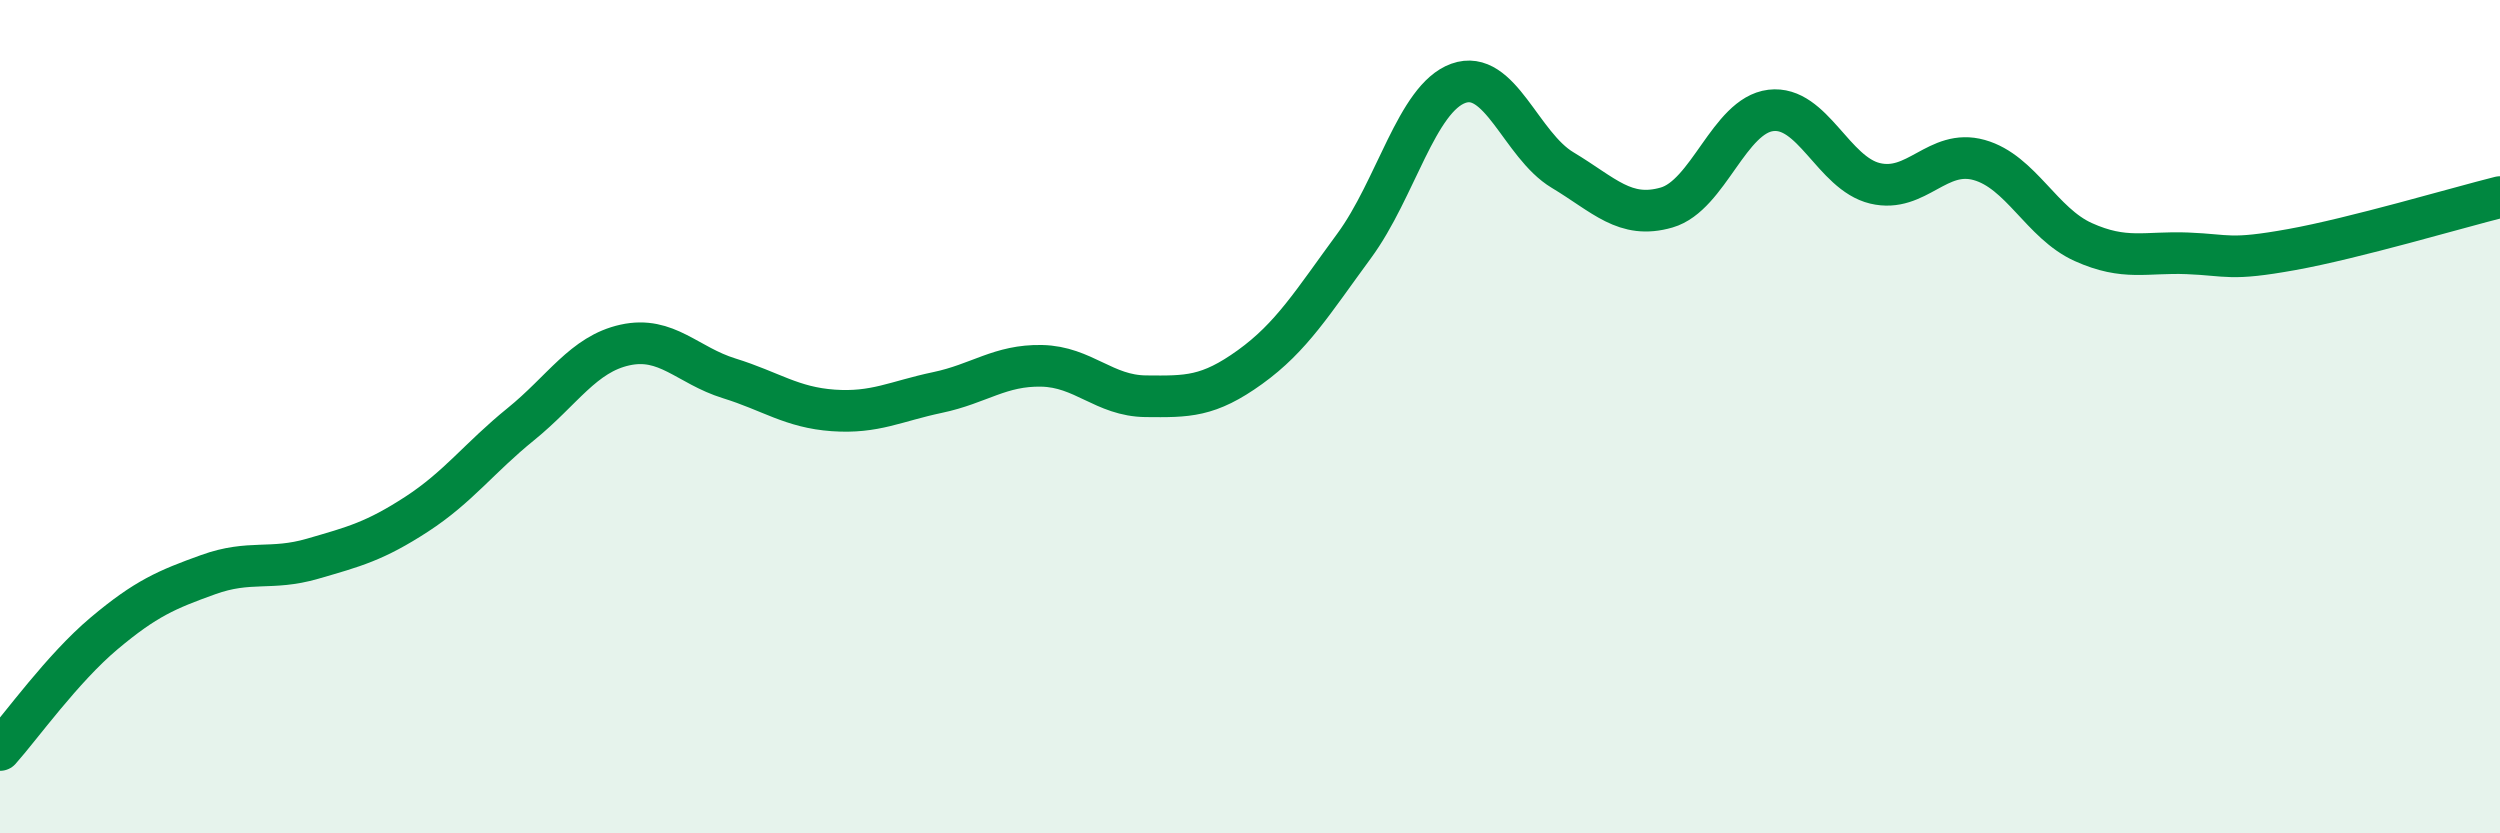
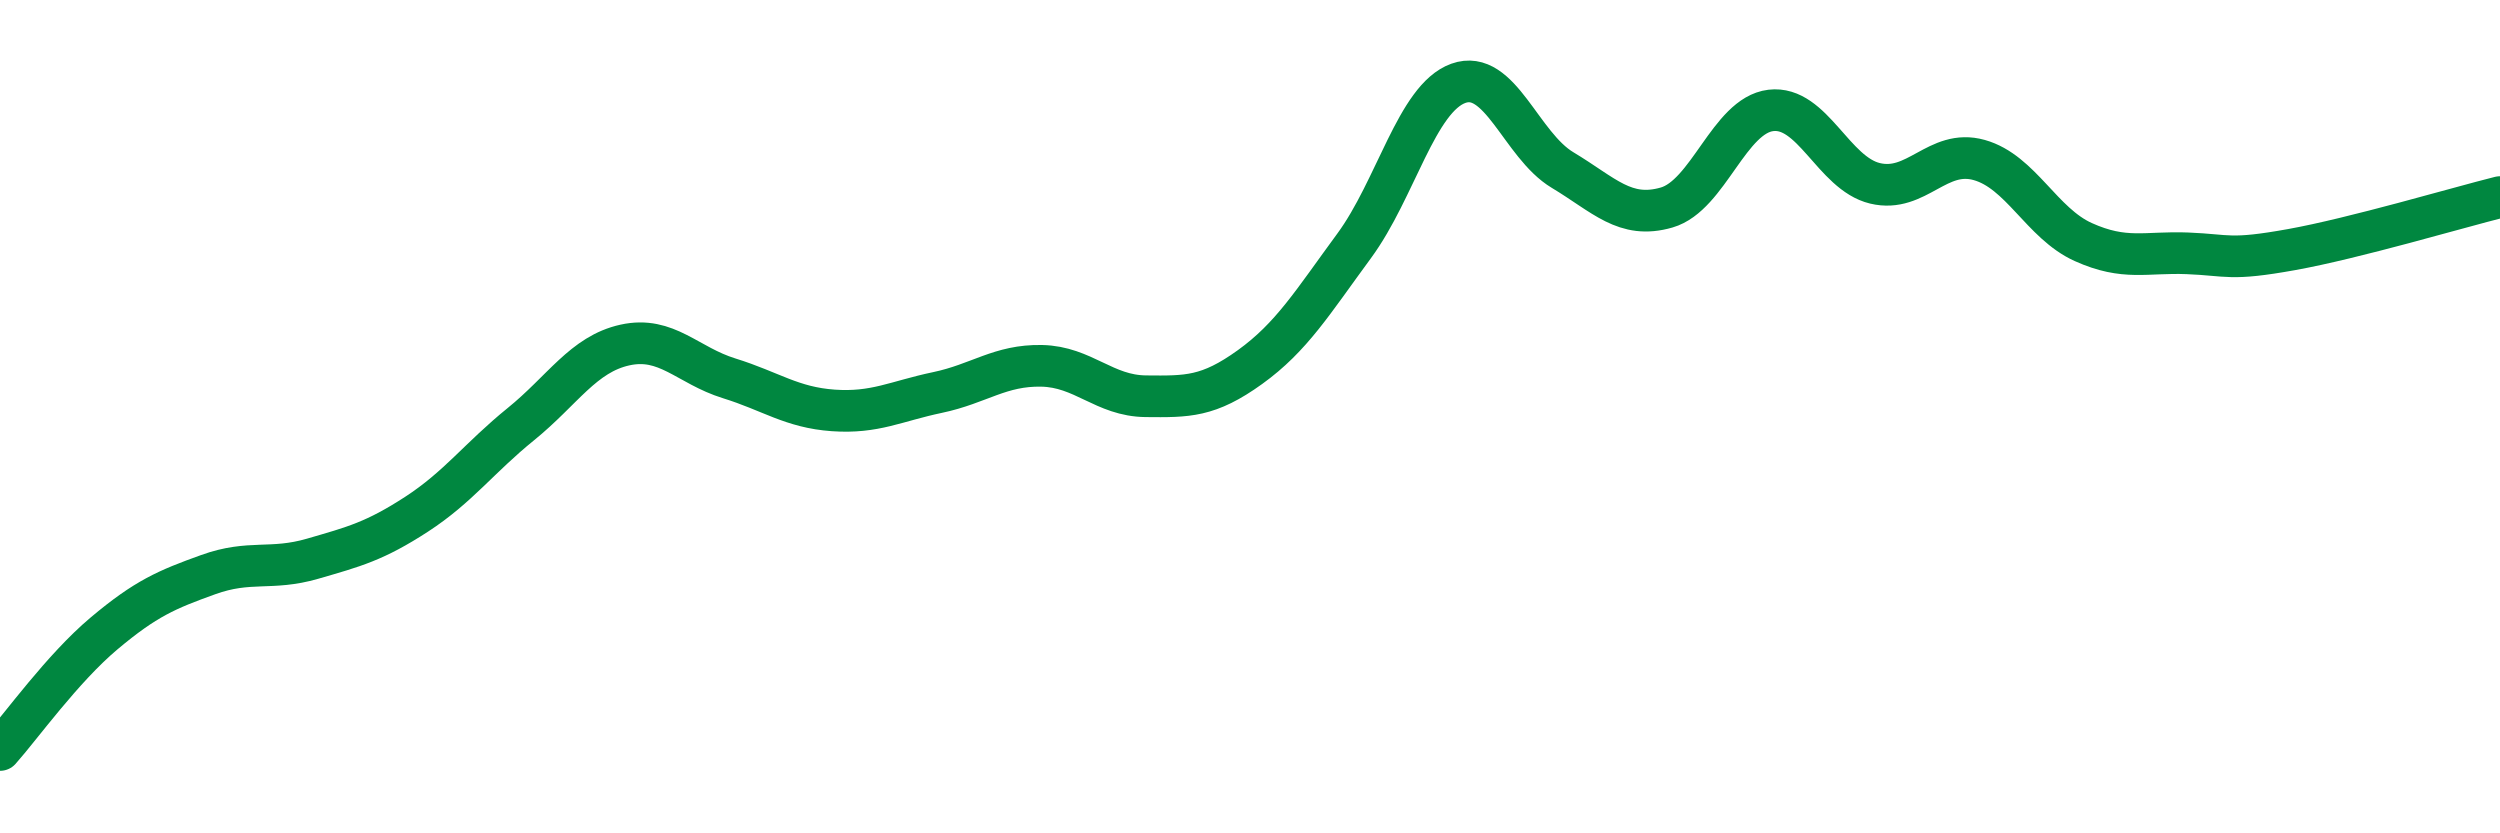
<svg xmlns="http://www.w3.org/2000/svg" width="60" height="20" viewBox="0 0 60 20">
-   <path d="M 0,18 C 0.5,17.44 1.5,16.04 2.5,15.2 C 3.5,14.36 4,14.15 5,13.79 C 6,13.43 6.5,13.7 7.5,13.41 C 8.5,13.12 9,12.99 10,12.34 C 11,11.69 11.5,10.99 12.5,10.18 C 13.5,9.37 14,8.5 15,8.28 C 16,8.06 16.5,8.77 17.5,9.08 C 18.5,9.39 19,9.78 20,9.85 C 21,9.92 21.5,9.63 22.5,9.42 C 23.5,9.21 24,8.76 25,8.78 C 26,8.8 26.5,9.5 27.5,9.51 C 28.5,9.52 29,9.53 30,8.81 C 31,8.09 31.5,7.26 32.5,5.9 C 33.5,4.54 34,2.36 35,2 C 36,1.64 36.5,3.48 37.5,4.08 C 38.5,4.68 39,5.27 40,4.98 C 41,4.69 41.5,2.77 42.5,2.65 C 43.5,2.53 44,4.16 45,4.4 C 46,4.64 46.5,3.56 47.5,3.84 C 48.5,4.12 49,5.36 50,5.81 C 51,6.26 51.5,6.04 52.5,6.08 C 53.5,6.12 53.5,6.26 55,5.99 C 56.5,5.72 59,4.98 60,4.73L60 20L0 20Z" fill="#008740" opacity="0.1" stroke-linecap="round" stroke-linejoin="round" />
  <path d="M 0,18 C 0.5,17.44 1.5,16.04 2.5,15.2 C 3.5,14.36 4,14.15 5,13.79 C 6,13.43 6.5,13.7 7.5,13.41 C 8.5,13.12 9,12.99 10,12.34 C 11,11.69 11.5,10.99 12.5,10.18 C 13.5,9.37 14,8.5 15,8.28 C 16,8.06 16.5,8.77 17.5,9.08 C 18.5,9.39 19,9.78 20,9.85 C 21,9.92 21.5,9.63 22.5,9.42 C 23.5,9.21 24,8.76 25,8.78 C 26,8.8 26.5,9.5 27.5,9.51 C 28.5,9.52 29,9.53 30,8.81 C 31,8.09 31.5,7.26 32.5,5.9 C 33.5,4.54 34,2.36 35,2 C 36,1.64 36.5,3.48 37.5,4.08 C 38.5,4.68 39,5.27 40,4.98 C 41,4.69 41.5,2.77 42.5,2.65 C 43.5,2.53 44,4.16 45,4.4 C 46,4.64 46.5,3.56 47.5,3.84 C 48.5,4.12 49,5.36 50,5.81 C 51,6.26 51.5,6.04 52.5,6.08 C 53.5,6.12 53.5,6.26 55,5.99 C 56.5,5.72 59,4.98 60,4.73" stroke="#008740" stroke-width="1" fill="none" stroke-linecap="round" stroke-linejoin="round" />
</svg>